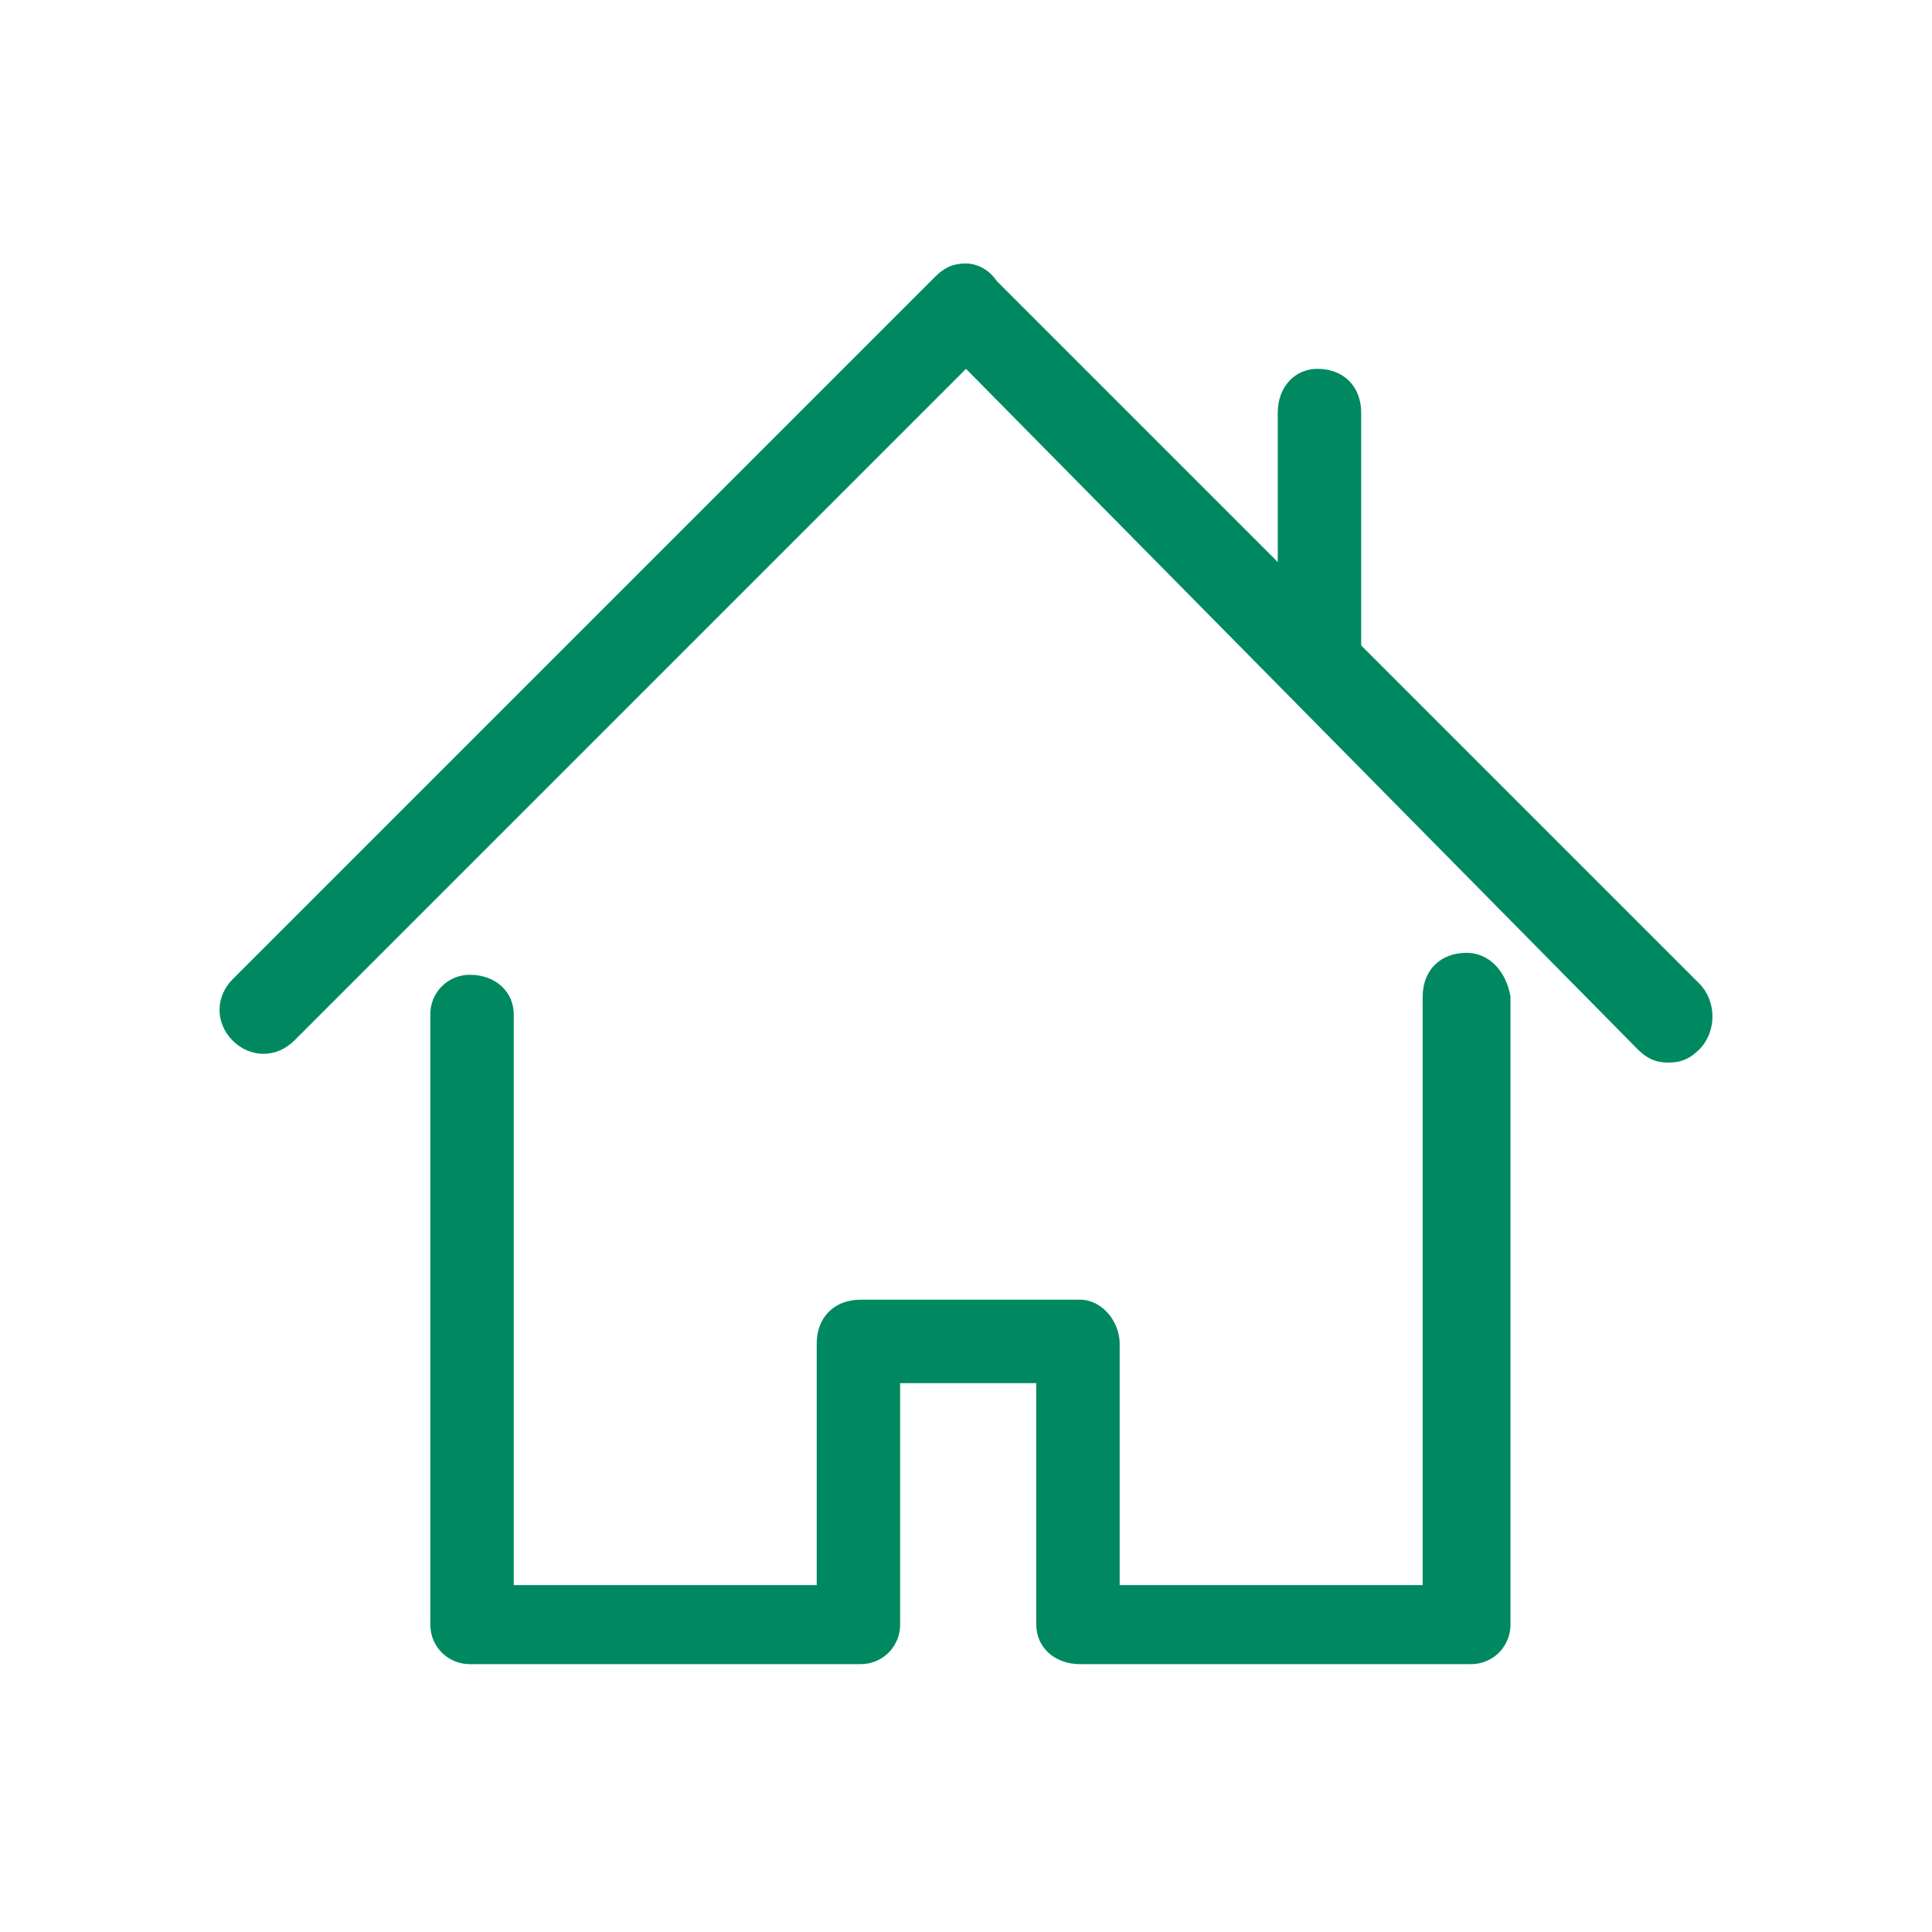
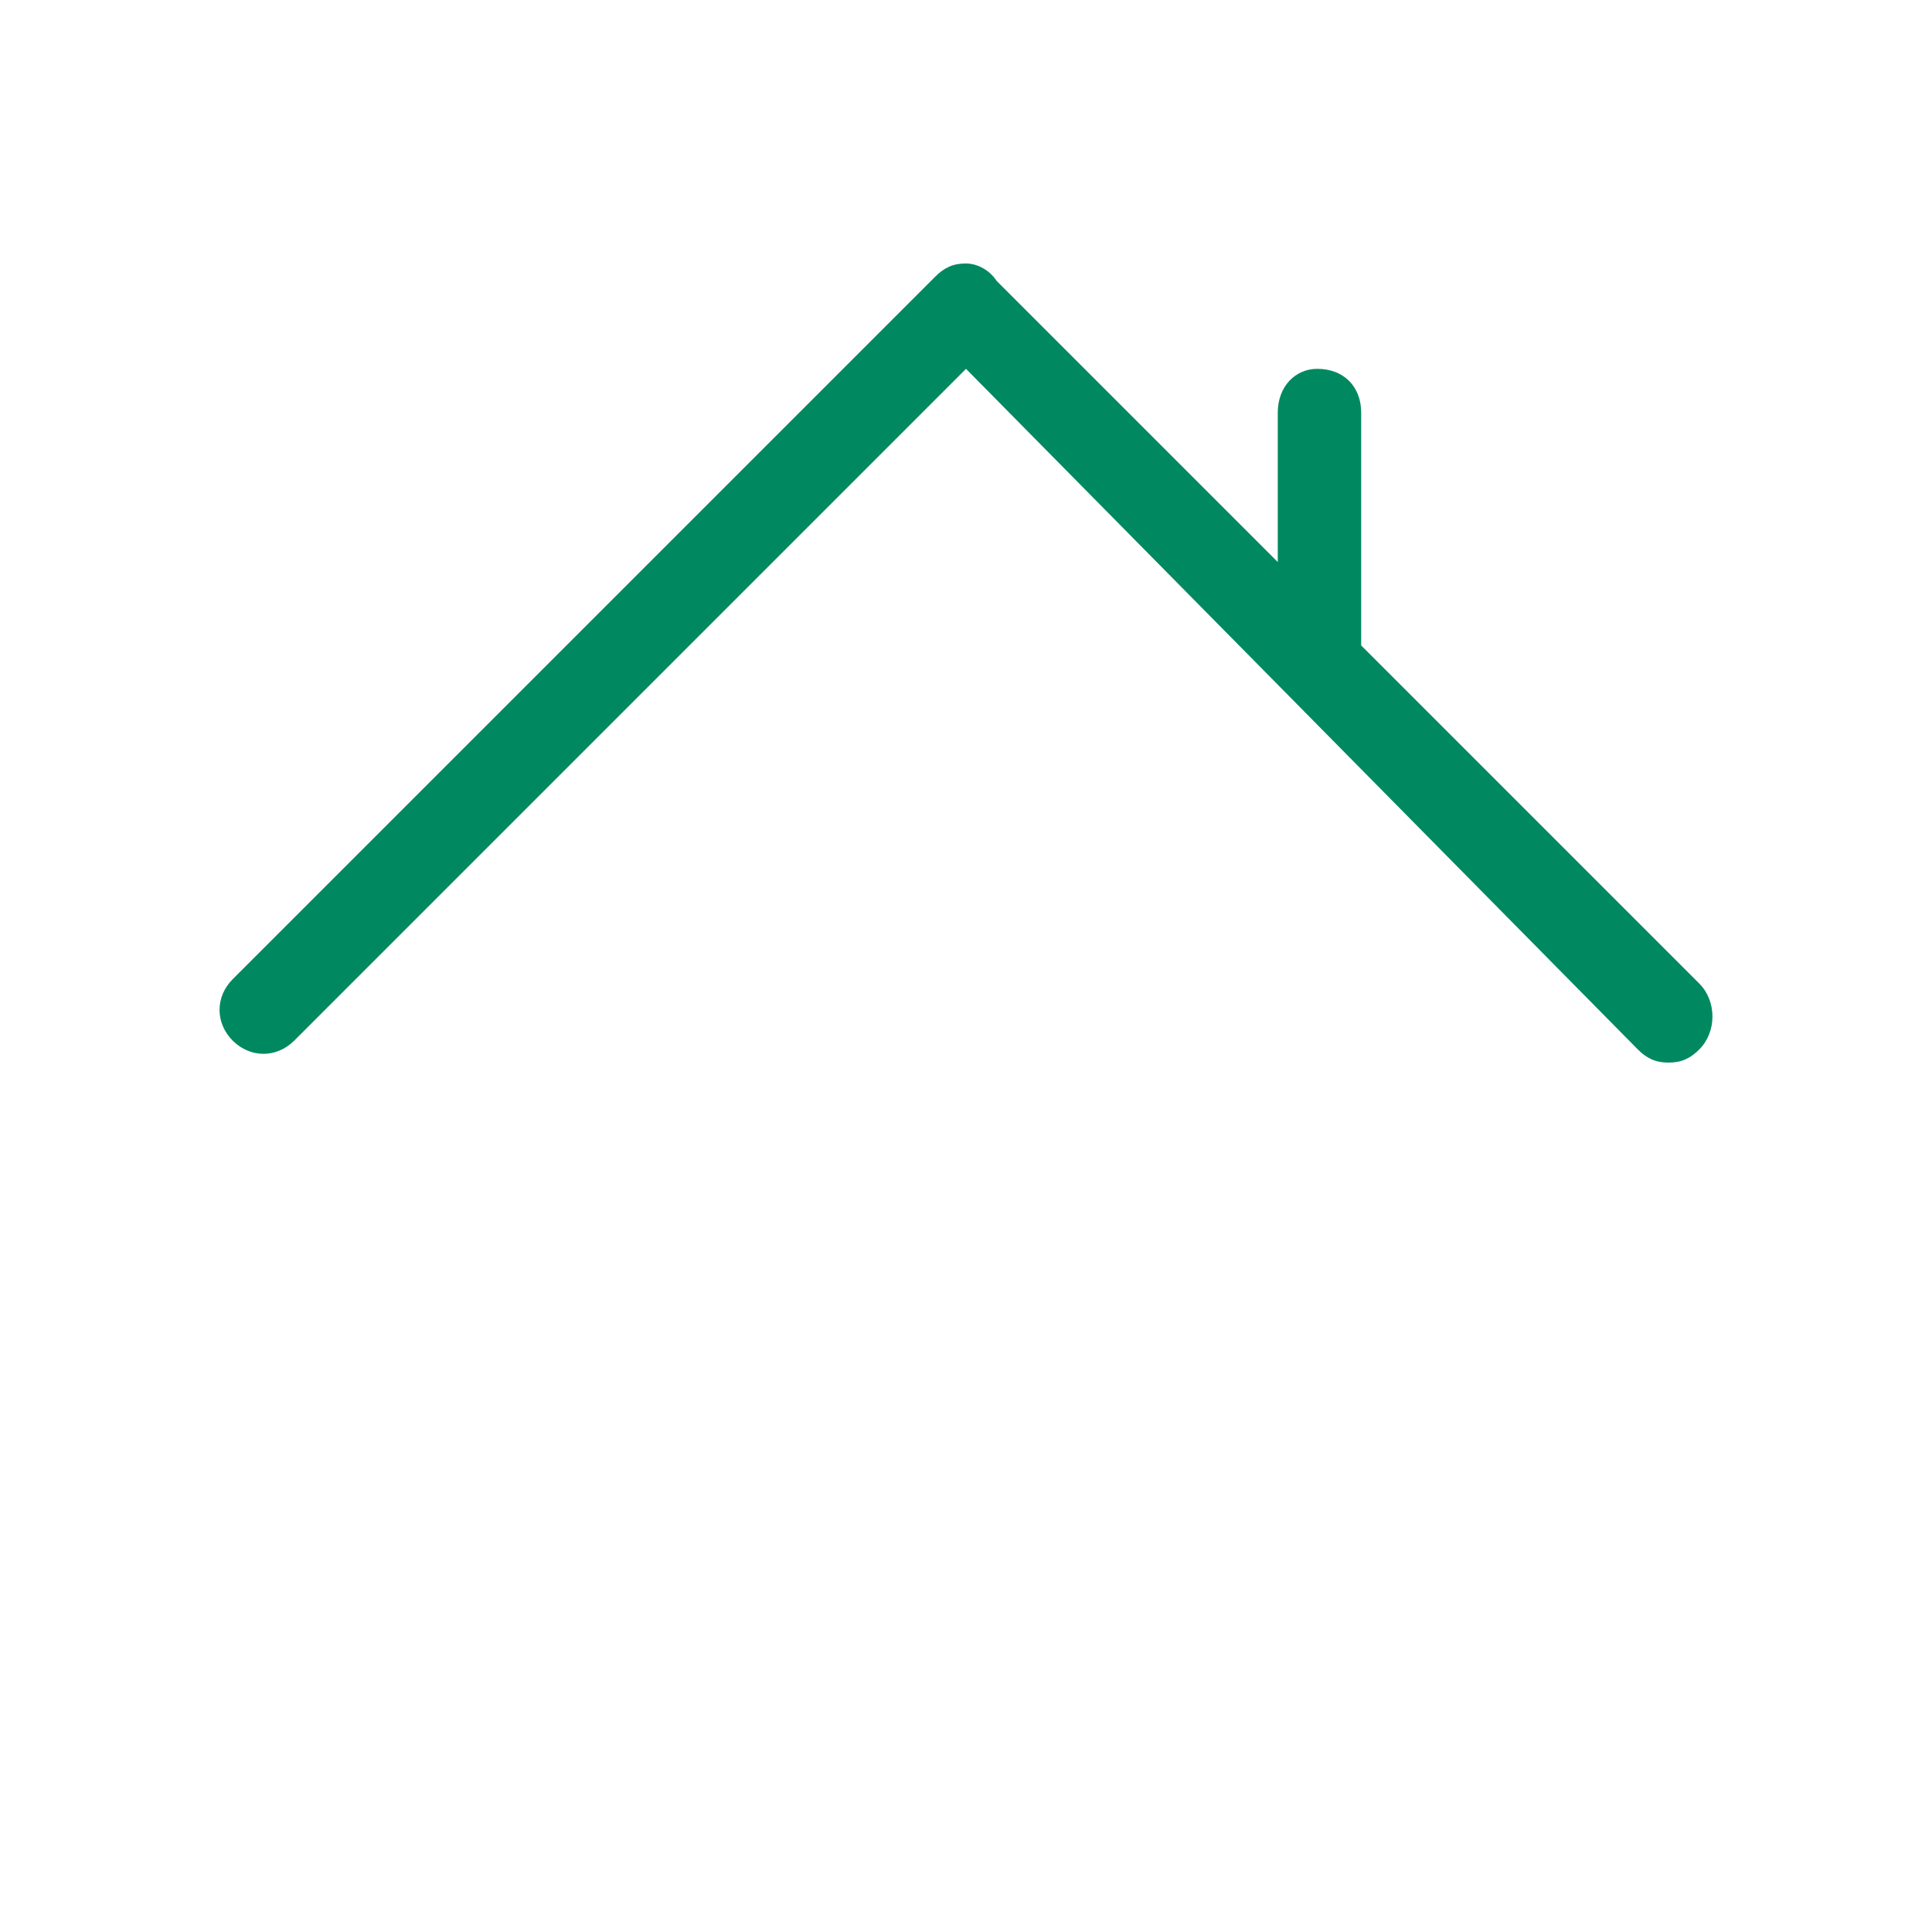
<svg xmlns="http://www.w3.org/2000/svg" version="1.1" id="Vrstva_1" x="0px" y="0px" viewBox="0 0 44 44" style="enable-background:new 0 0 44 44;" xml:space="preserve">
  <style type="text/css">
	.st0{fill:#008960;}
</style>
  <g>
-     <path class="st0" d="M33.4,21.7c-0.6,0-1,0.4-1,1v13.4h-6.9v-5.5c0-0.5-0.4-1-0.9-1h-5c-0.6,0-1,0.4-1,1v5.5h-6.9V23.1   c0-0.5-0.4-0.9-1-0.9c-0.5,0-0.9,0.4-0.9,0.9V37c0,0.5,0.4,0.9,0.9,0.9h8.9c0.5,0,0.9-0.4,0.9-0.9v-5.5h3.1V37c0,0.5,0.4,0.9,1,0.9   h8.9c0.5,0,0.9-0.4,0.9-0.9V22.7C34.3,22.1,33.9,21.7,33.4,21.7L33.4,21.7z M33.4,21.7" />
    <path class="st0" d="M38.7,22.4L31,14.7V9.4c0-0.6-0.4-1-1-1c-0.5,0-0.9,0.4-0.9,1v3.4l-6.4-6.4C22.5,6.1,22.2,6,22,6   c-0.3,0-0.5,0.1-0.7,0.3l-16,16c-0.4,0.4-0.4,1,0,1.4c0.4,0.4,1,0.4,1.4,0L22,8.4l15.3,15.5c0.2,0.2,0.4,0.3,0.7,0.3   c0.3,0,0.5-0.1,0.7-0.3C39.1,23.5,39.1,22.8,38.7,22.4L38.7,22.4z M38.7,22.4" />
  </g>
</svg>